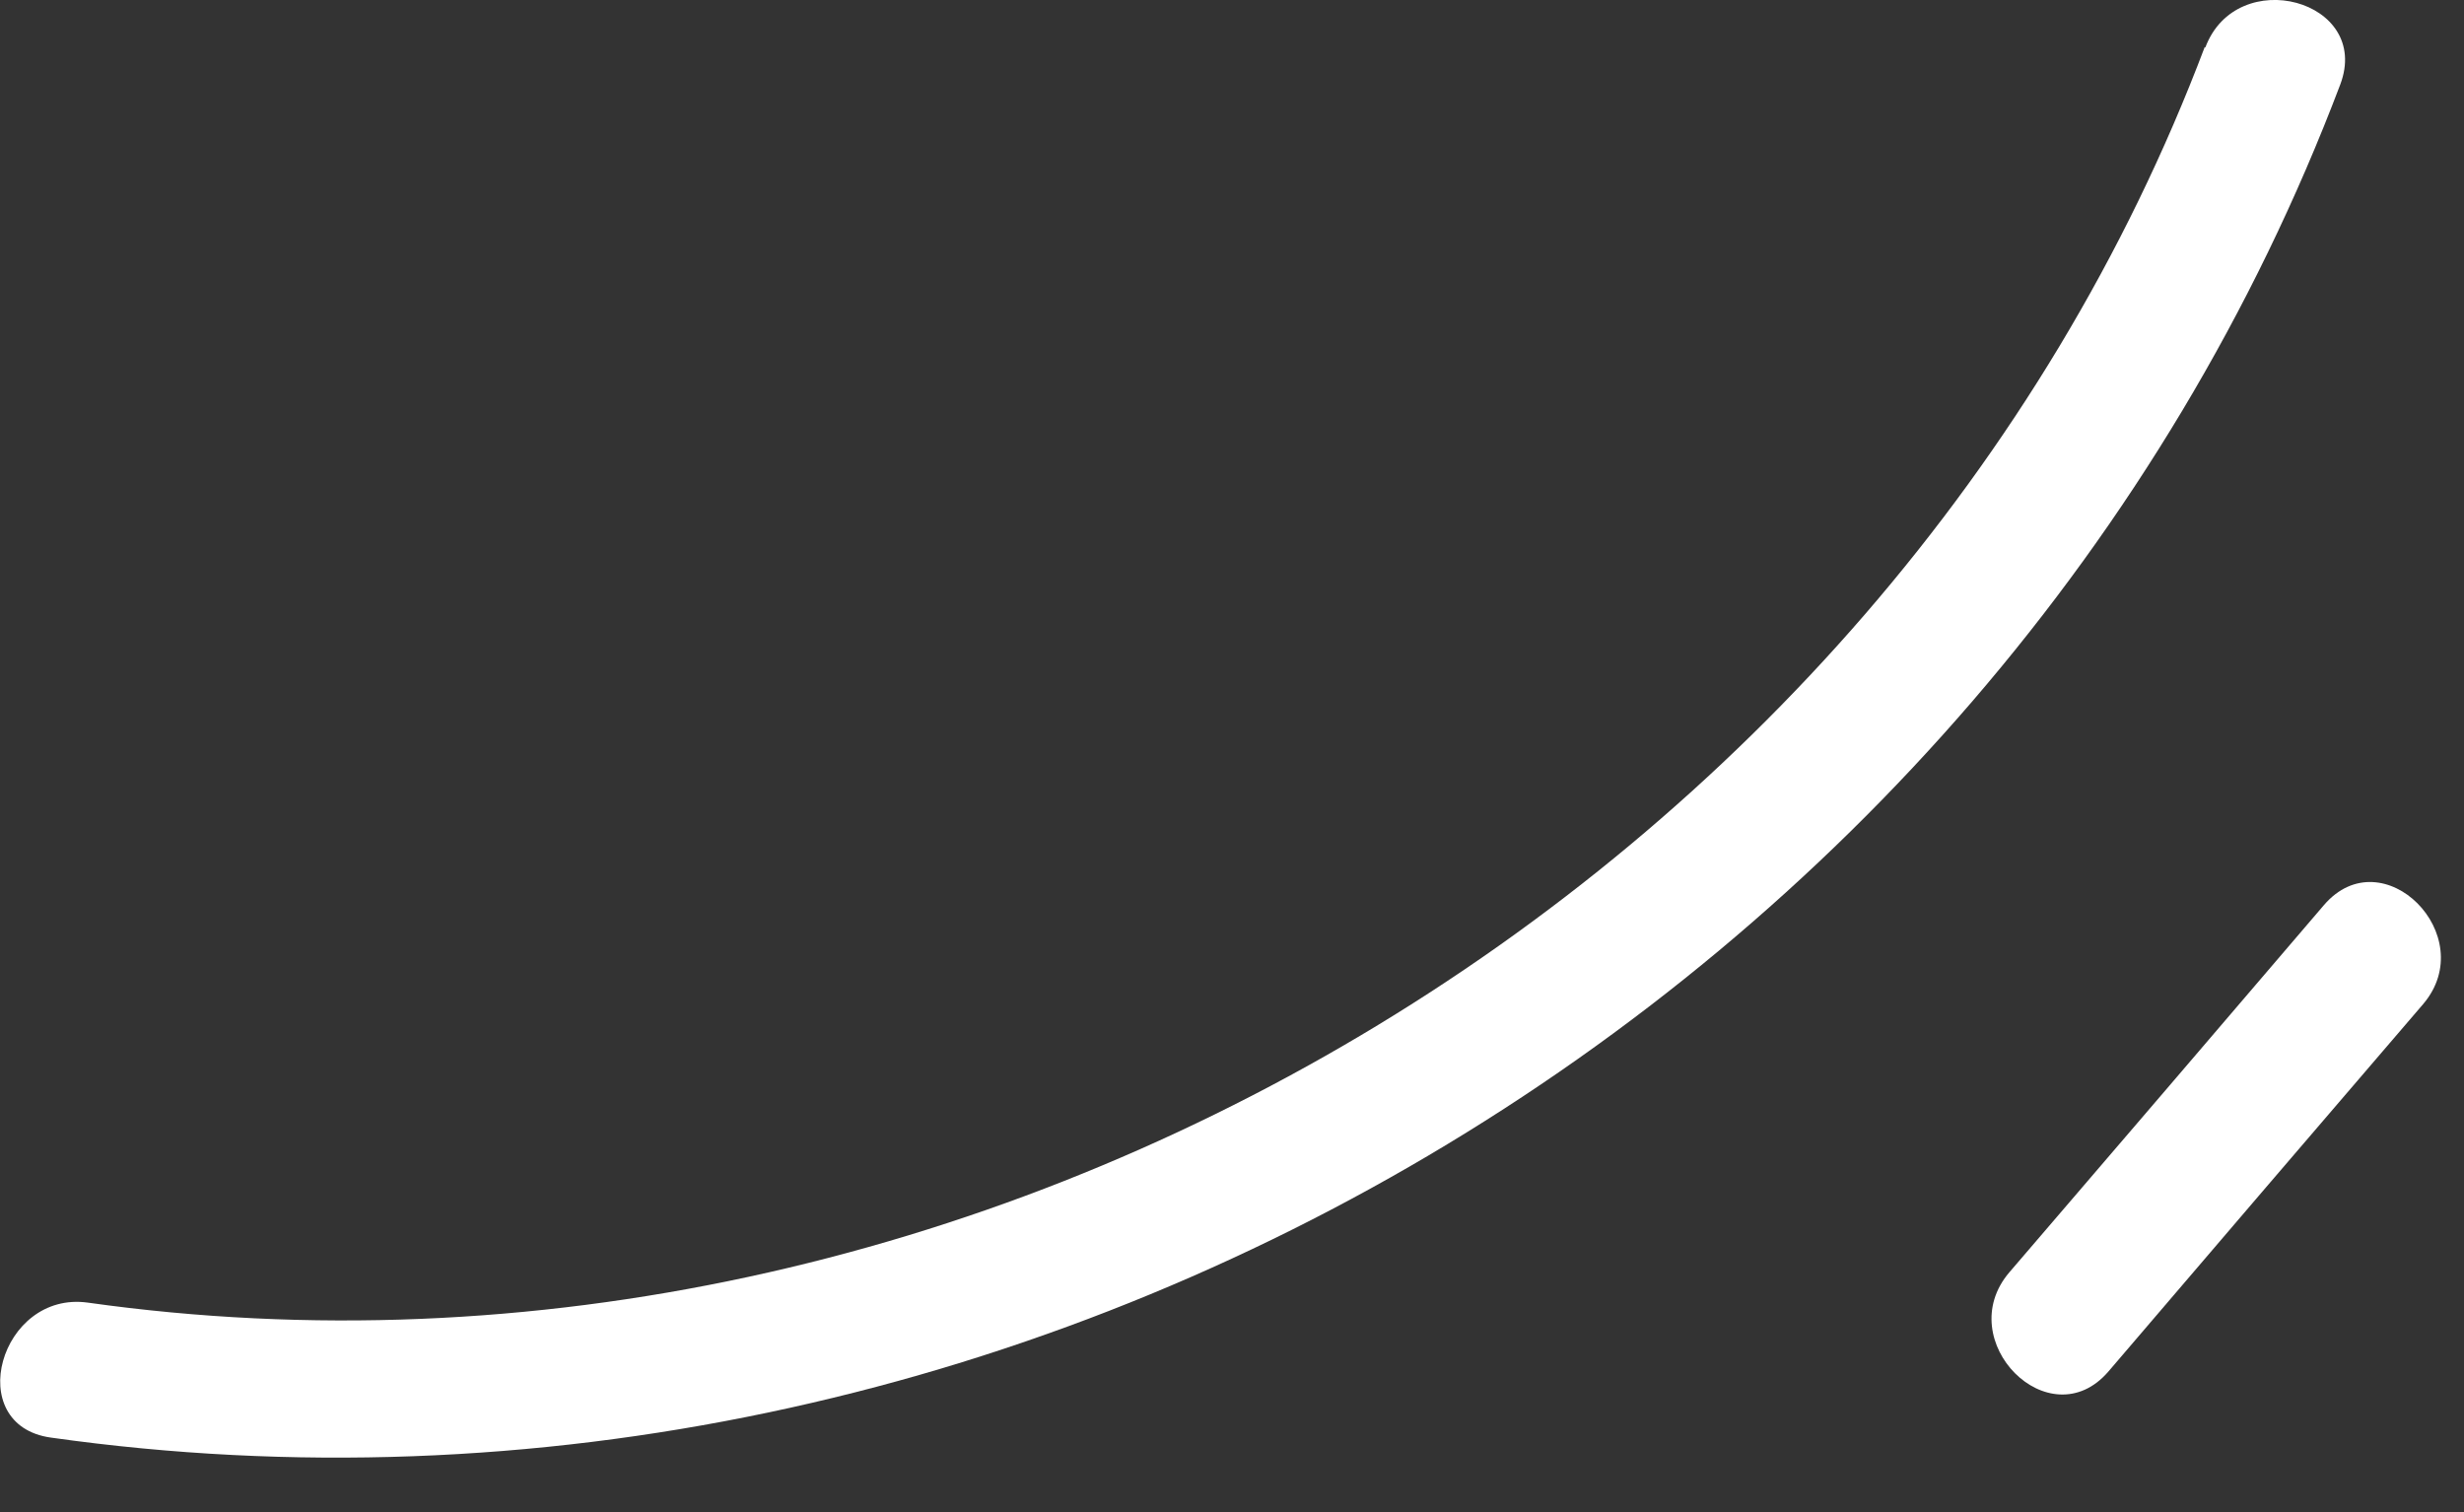
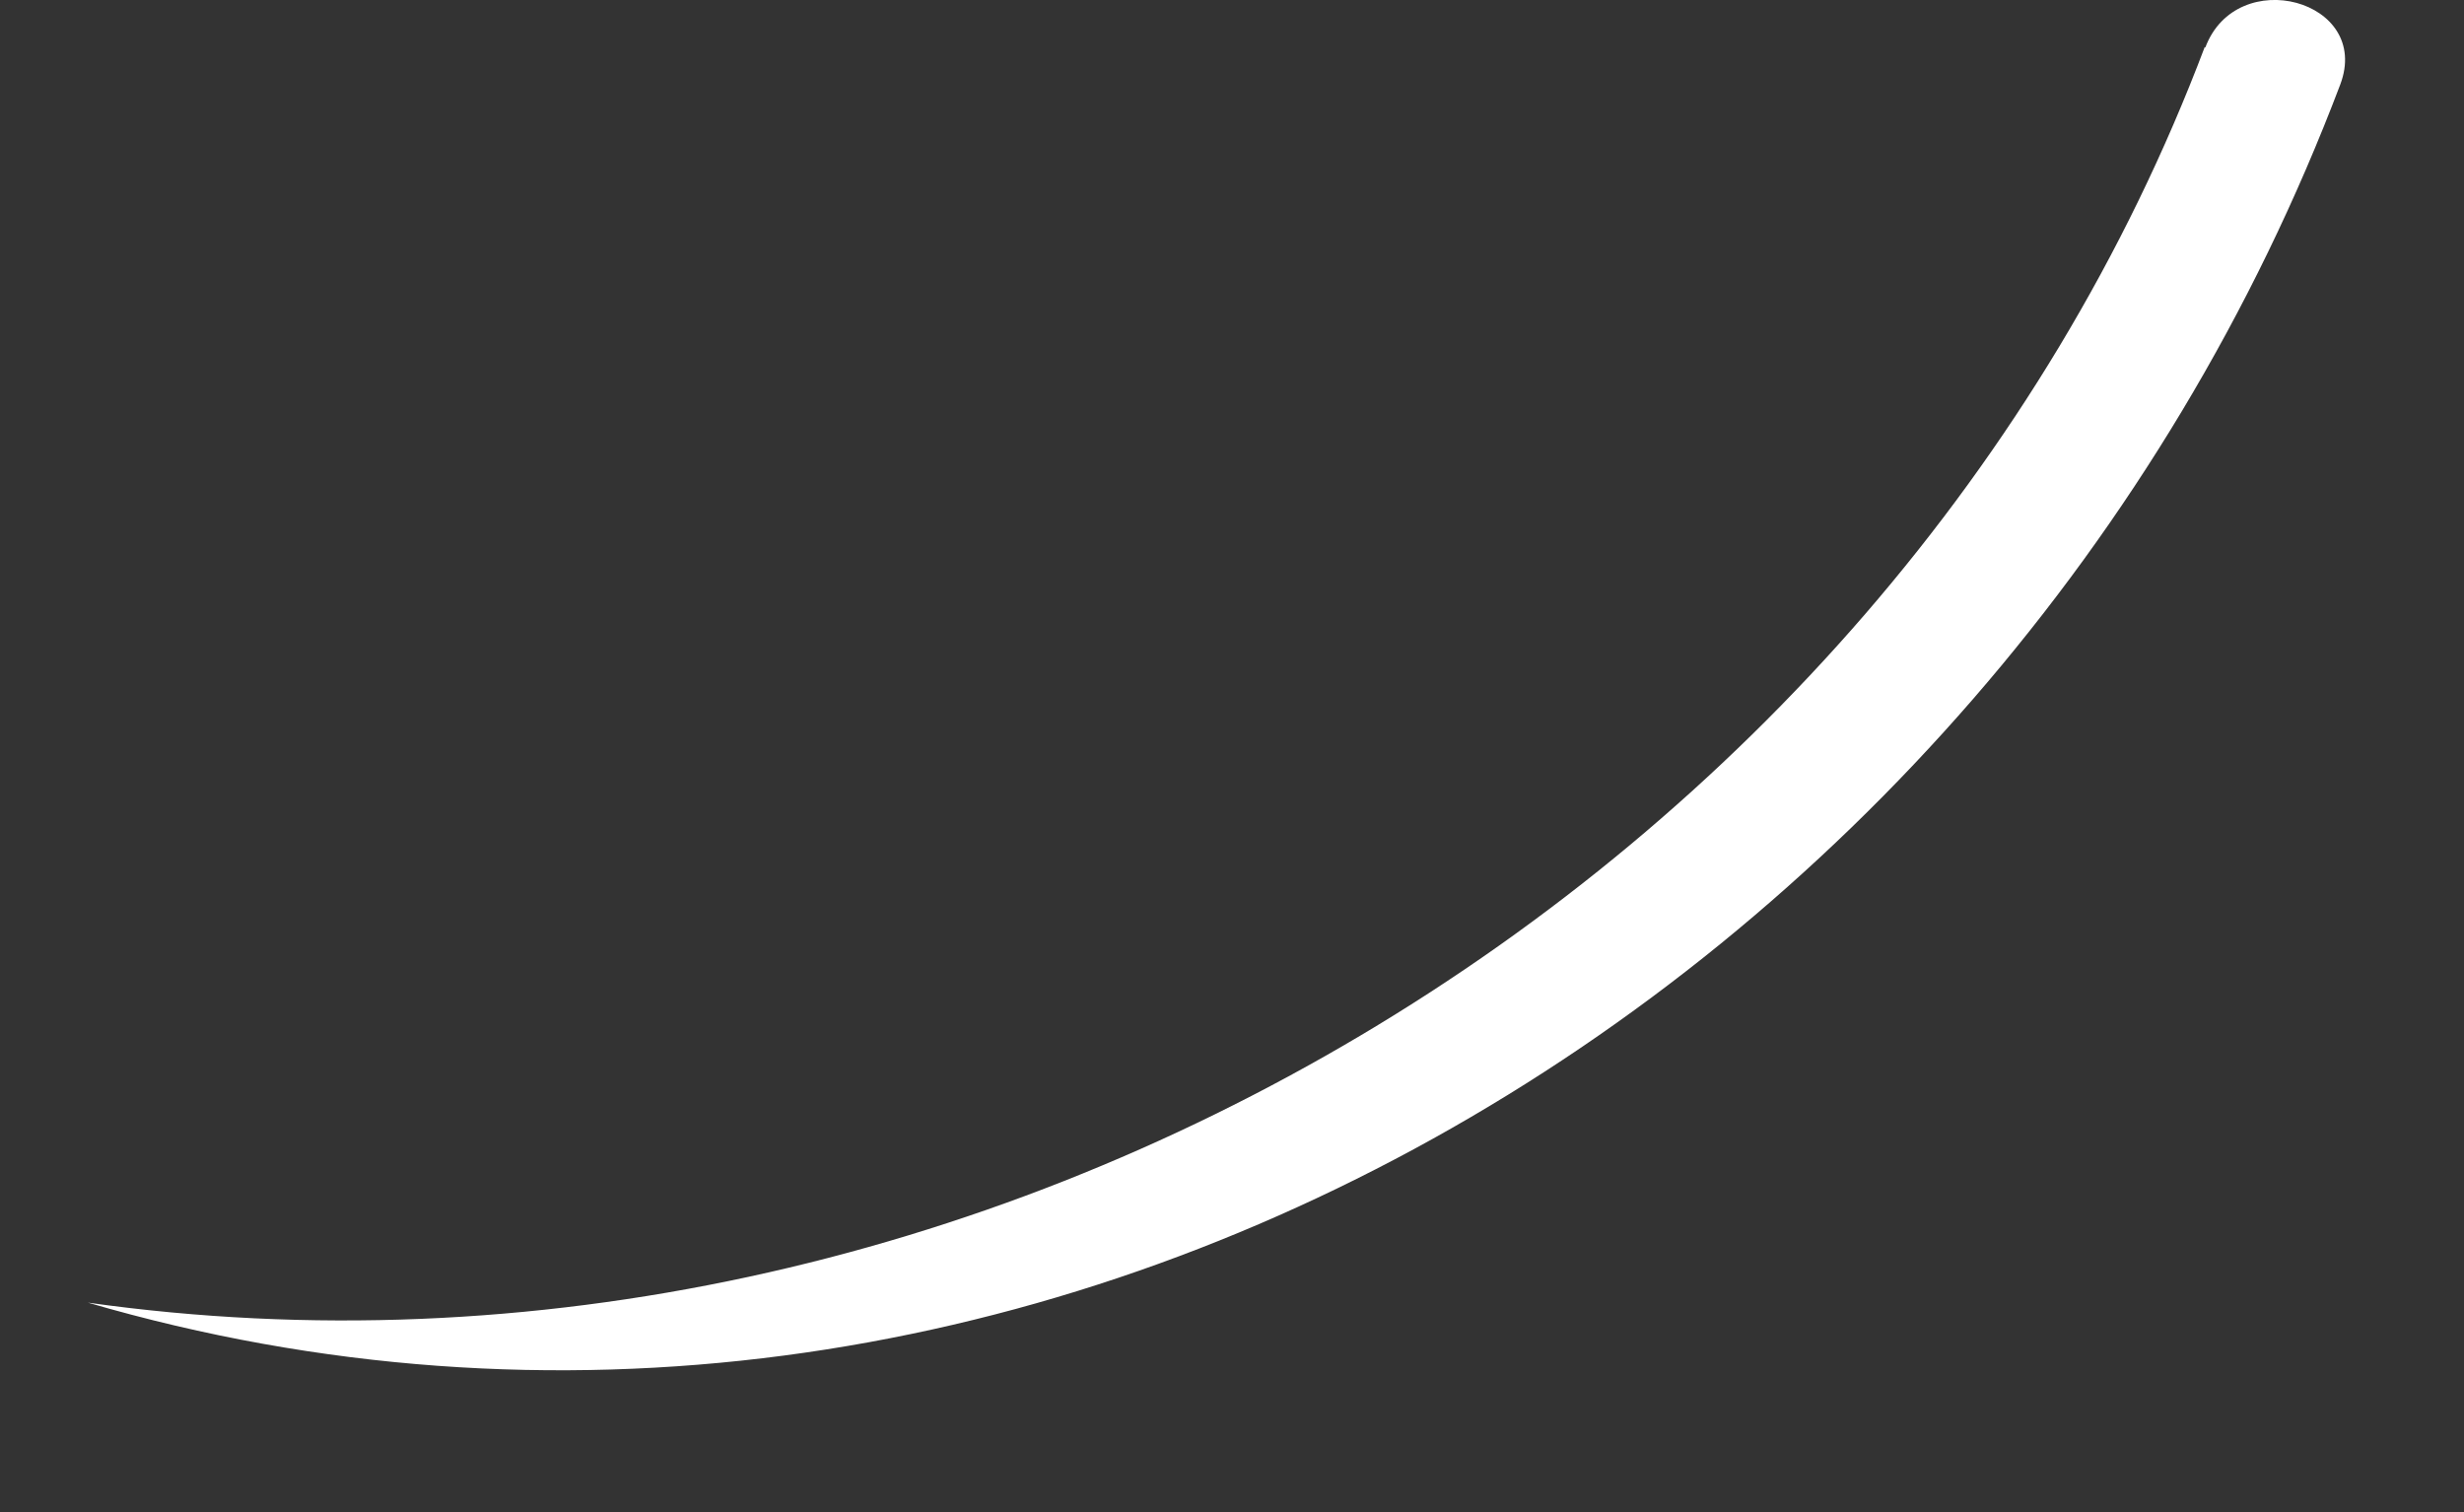
<svg xmlns="http://www.w3.org/2000/svg" width="44" height="27" viewBox="0 0 44 27" fill="none">
  <rect x="0" y="0" width="44" height="27" fill="#333333" stroke="none" />
  <g clip-path="url(#clip0_102_346)">
-     <path d="M39.37 0.84C33.72 15.79 17.41 25.49 1.57 23.26C-2.86102e-06 23.04 -0.68 25.45 0.91 25.67C18.19 28.11 35.6 17.85 41.79 1.51C42.36 0 39.94 -0.65 39.38 0.85L39.37 0.84Z" fill="white" />
-     <path d="M41.5 16.16C39.63 18.35 37.75 20.54 35.88 22.72C34.84 23.94 36.6 25.71 37.65 24.49C39.52 22.3 41.4 20.11 43.27 17.93C44.31 16.71 42.55 14.94 41.5 16.16Z" fill="white" />
+     <path d="M39.37 0.84C33.72 15.79 17.41 25.49 1.57 23.26C18.19 28.11 35.6 17.85 41.79 1.51C42.36 0 39.94 -0.65 39.38 0.85L39.37 0.84Z" fill="white" />
  </g>
  <defs>
    <clipPath id="clip0_102_346">
      <rect width="43.58" height="26.03" fill="white" />
    </clipPath>
  </defs>
</svg>